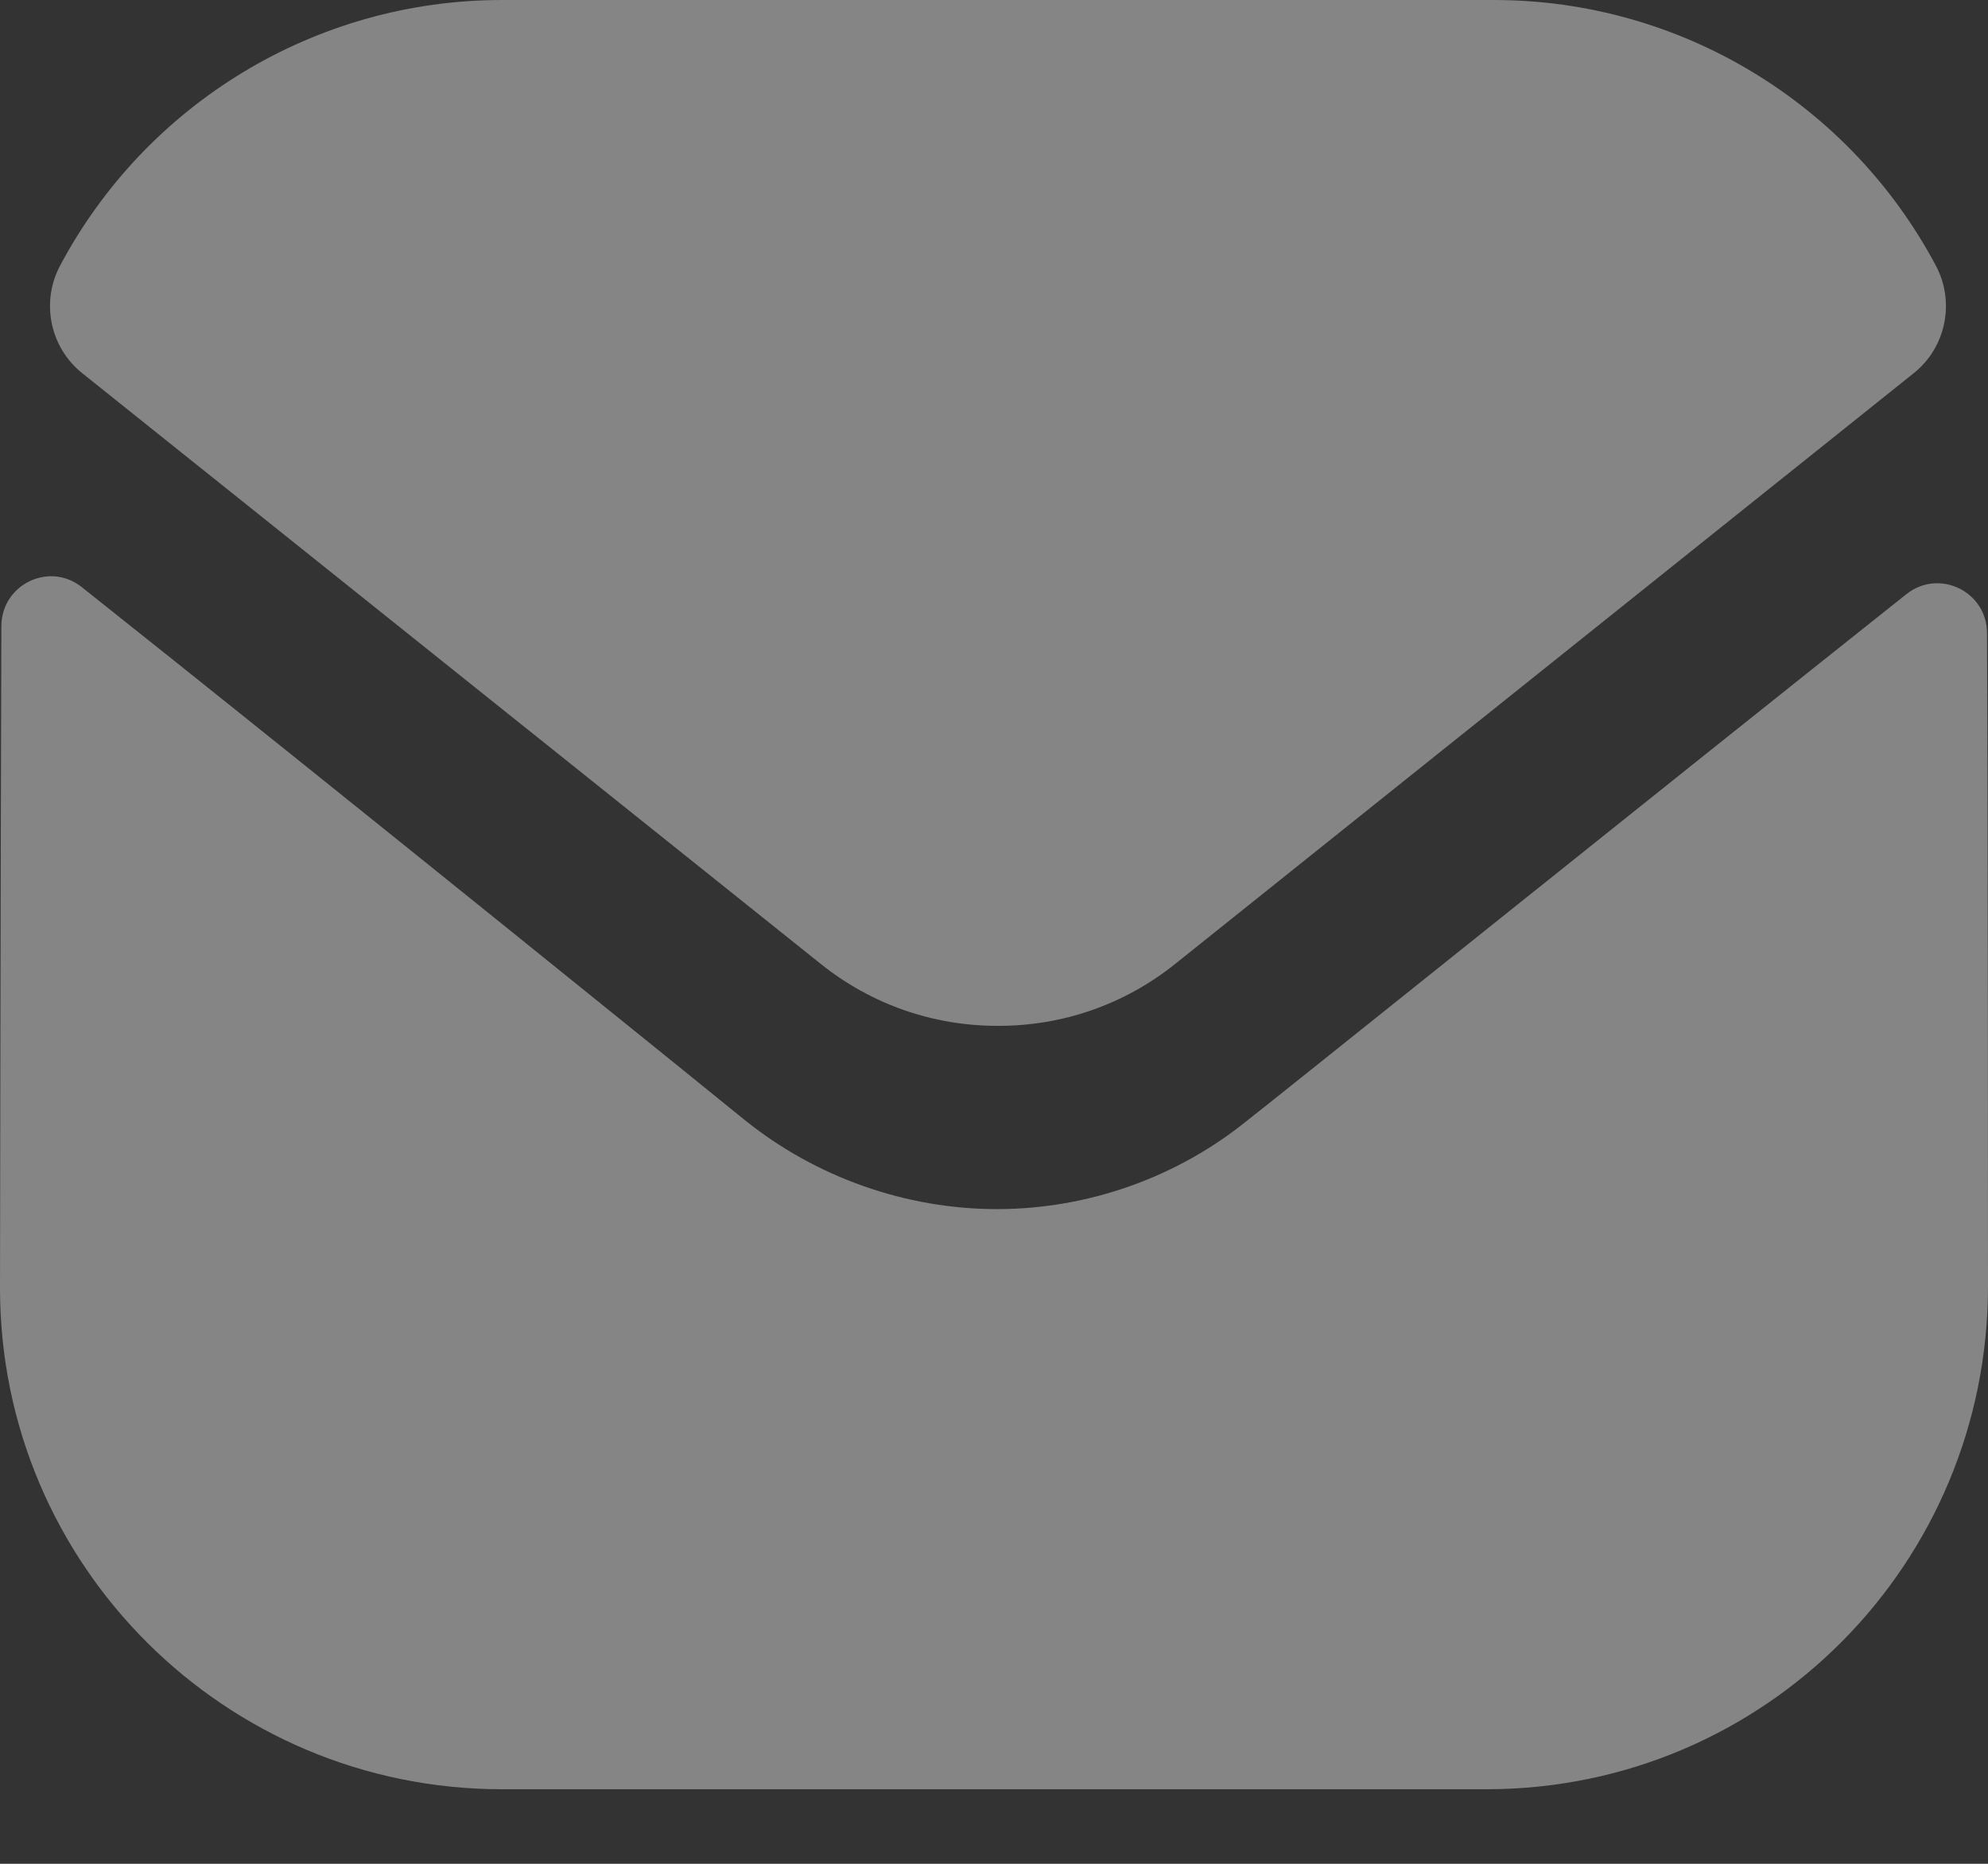
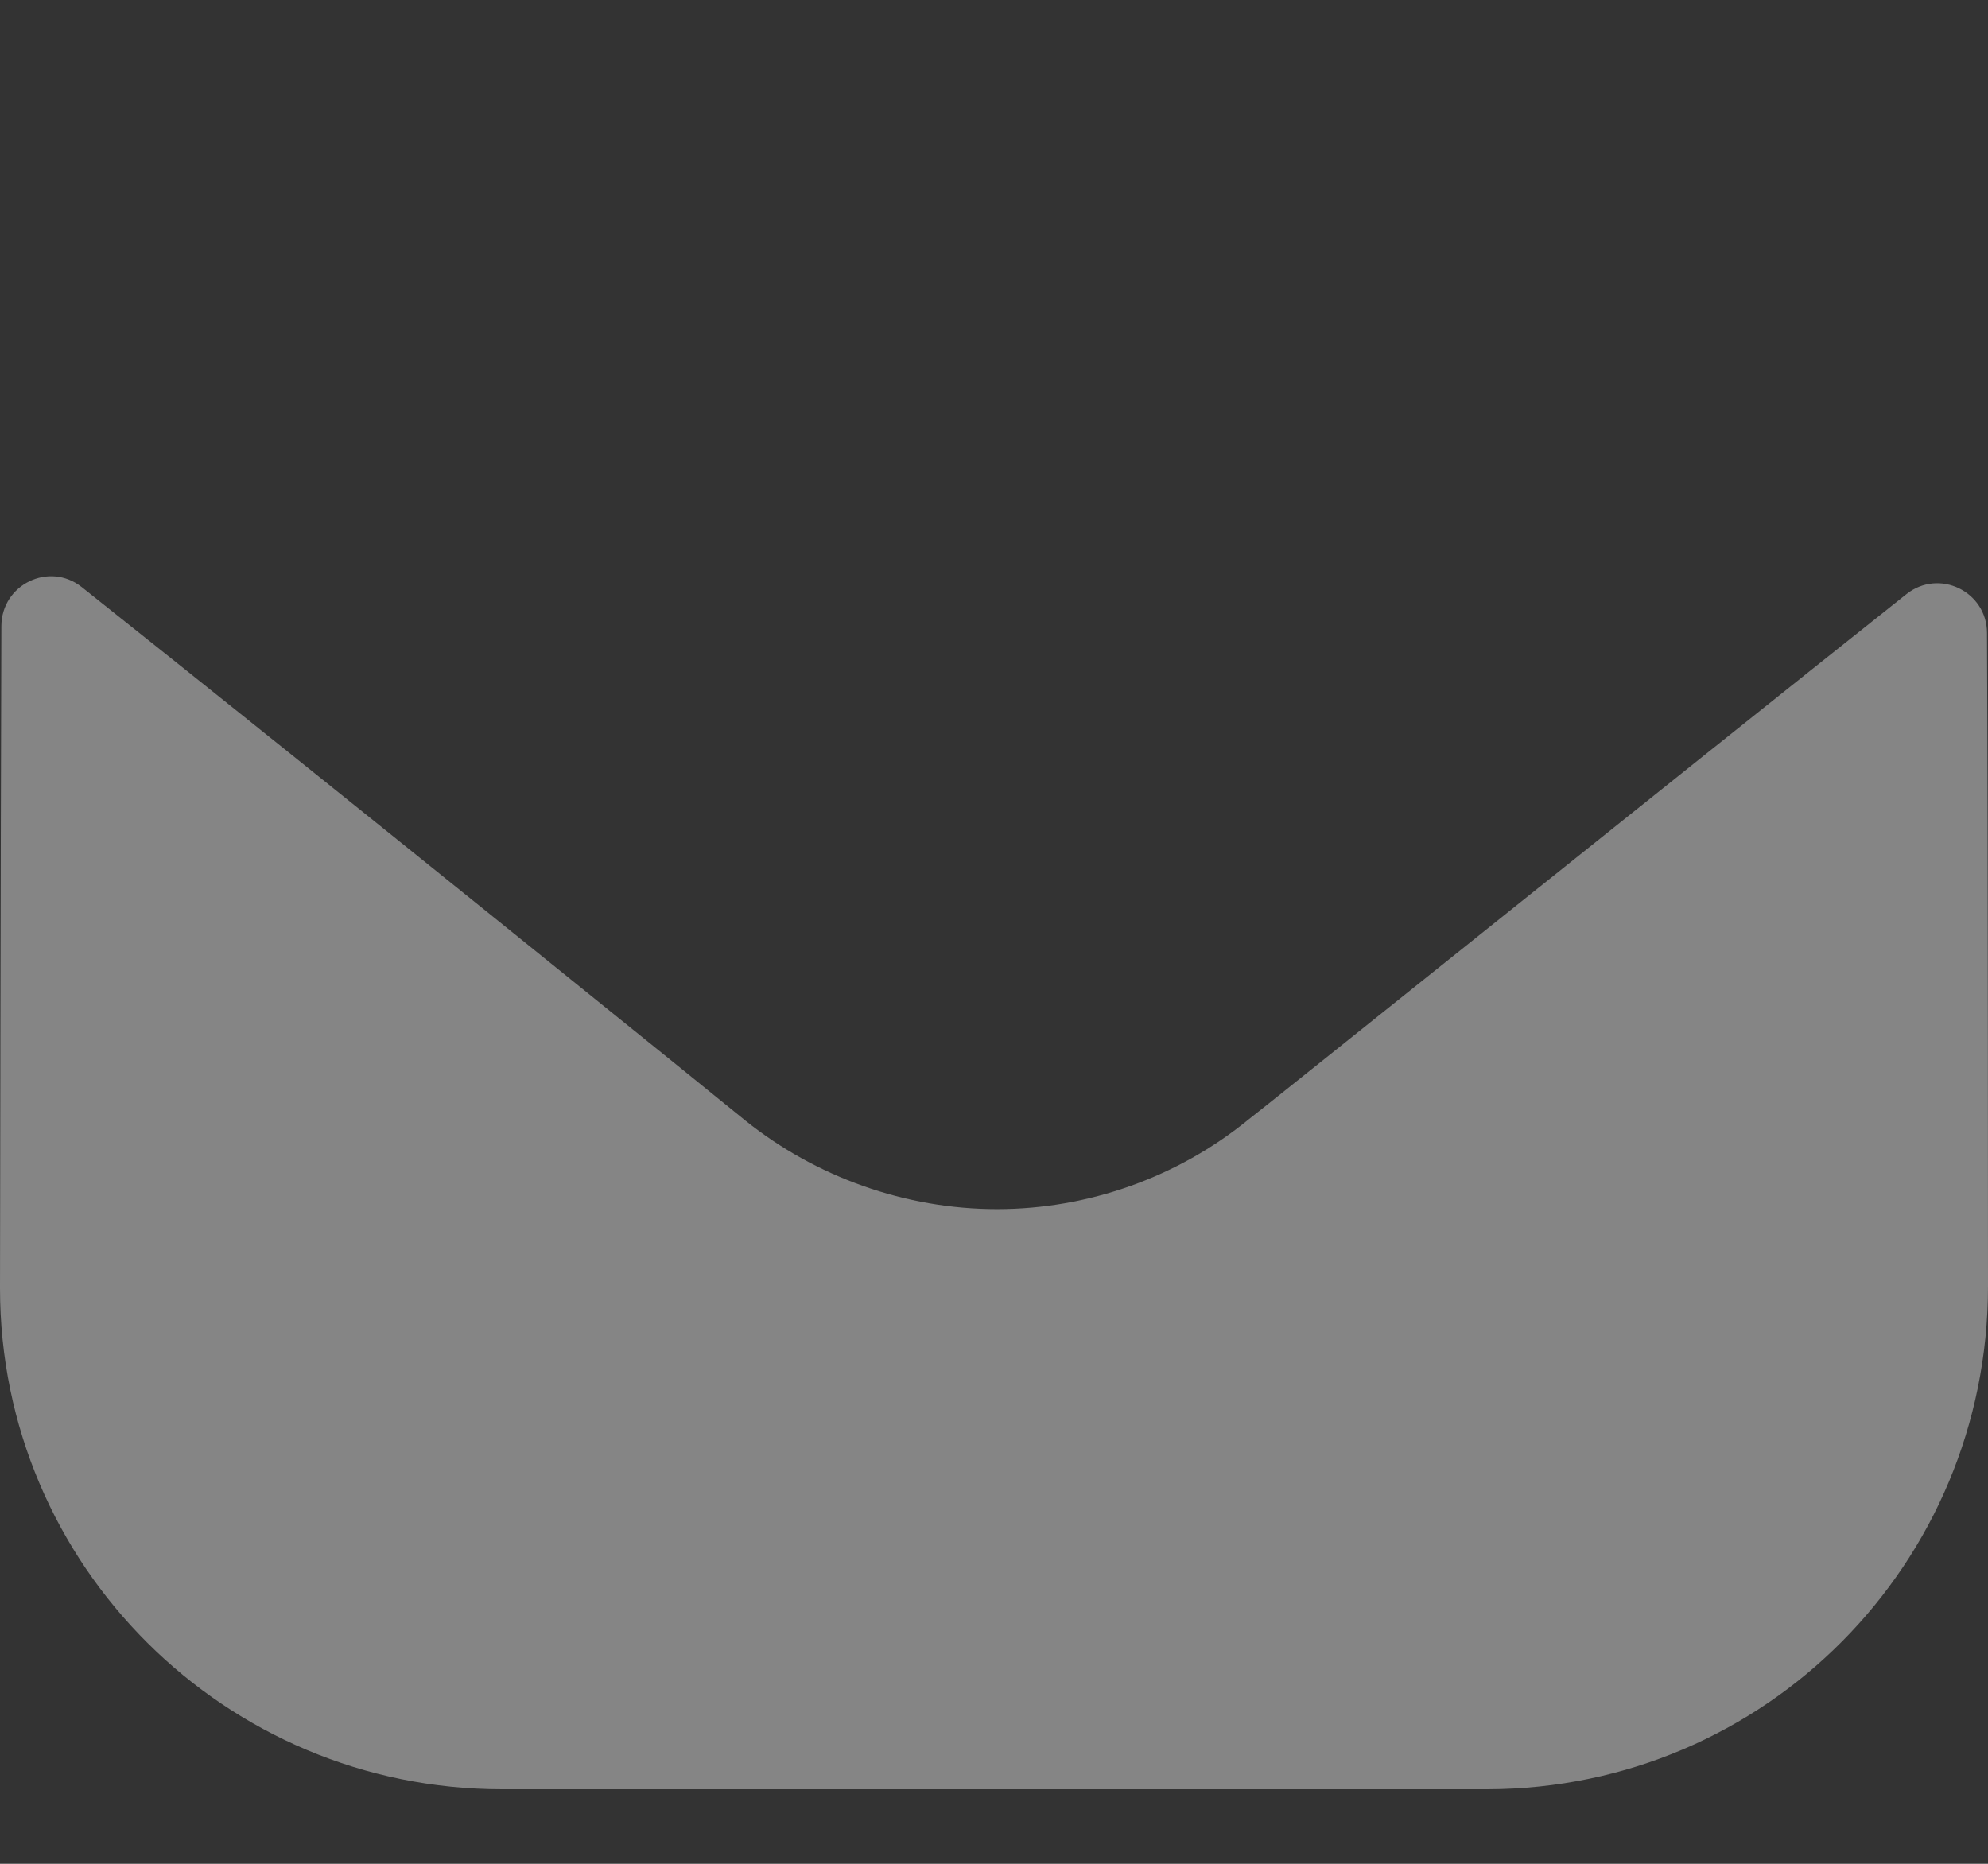
<svg xmlns="http://www.w3.org/2000/svg" width="16" height="15" viewBox="0 0 16 15" fill="none">
  <rect x="0" y="0" width="16" height="15" fill="#333333" stroke="none" />
  <g opacity="0.4">
    <path d="M16 10.352C16 12.585 14.208 14.393 11.976 14.4H4.04C1.816 14.4 0 12.601 0 10.368V10.361C0 10.361 0.005 6.82 0.011 5.039C0.012 4.704 0.396 4.517 0.658 4.725C2.558 6.233 5.958 8.983 6 9.019C6.568 9.474 7.288 9.731 8.024 9.731C8.76 9.731 9.48 9.474 10.048 9.01C10.09 8.982 13.414 6.315 15.343 4.782C15.606 4.573 15.991 4.76 15.992 5.094C16 6.861 16 10.352 16 10.352Z" fill="white" />
-     <path d="M15.581 2.139C14.888 0.834 13.525 0 12.024 0H4.04C2.539 0 1.176 0.834 0.483 2.139C0.328 2.431 0.402 2.795 0.66 3.002L6.6 7.753C7.016 8.089 7.52 8.256 8.024 8.256C8.027 8.256 8.03 8.256 8.032 8.256C8.034 8.256 8.038 8.256 8.04 8.256C8.544 8.256 9.048 8.089 9.464 7.753L15.404 3.002C15.662 2.795 15.736 2.431 15.581 2.139Z" fill="white" />
  </g>
</svg>